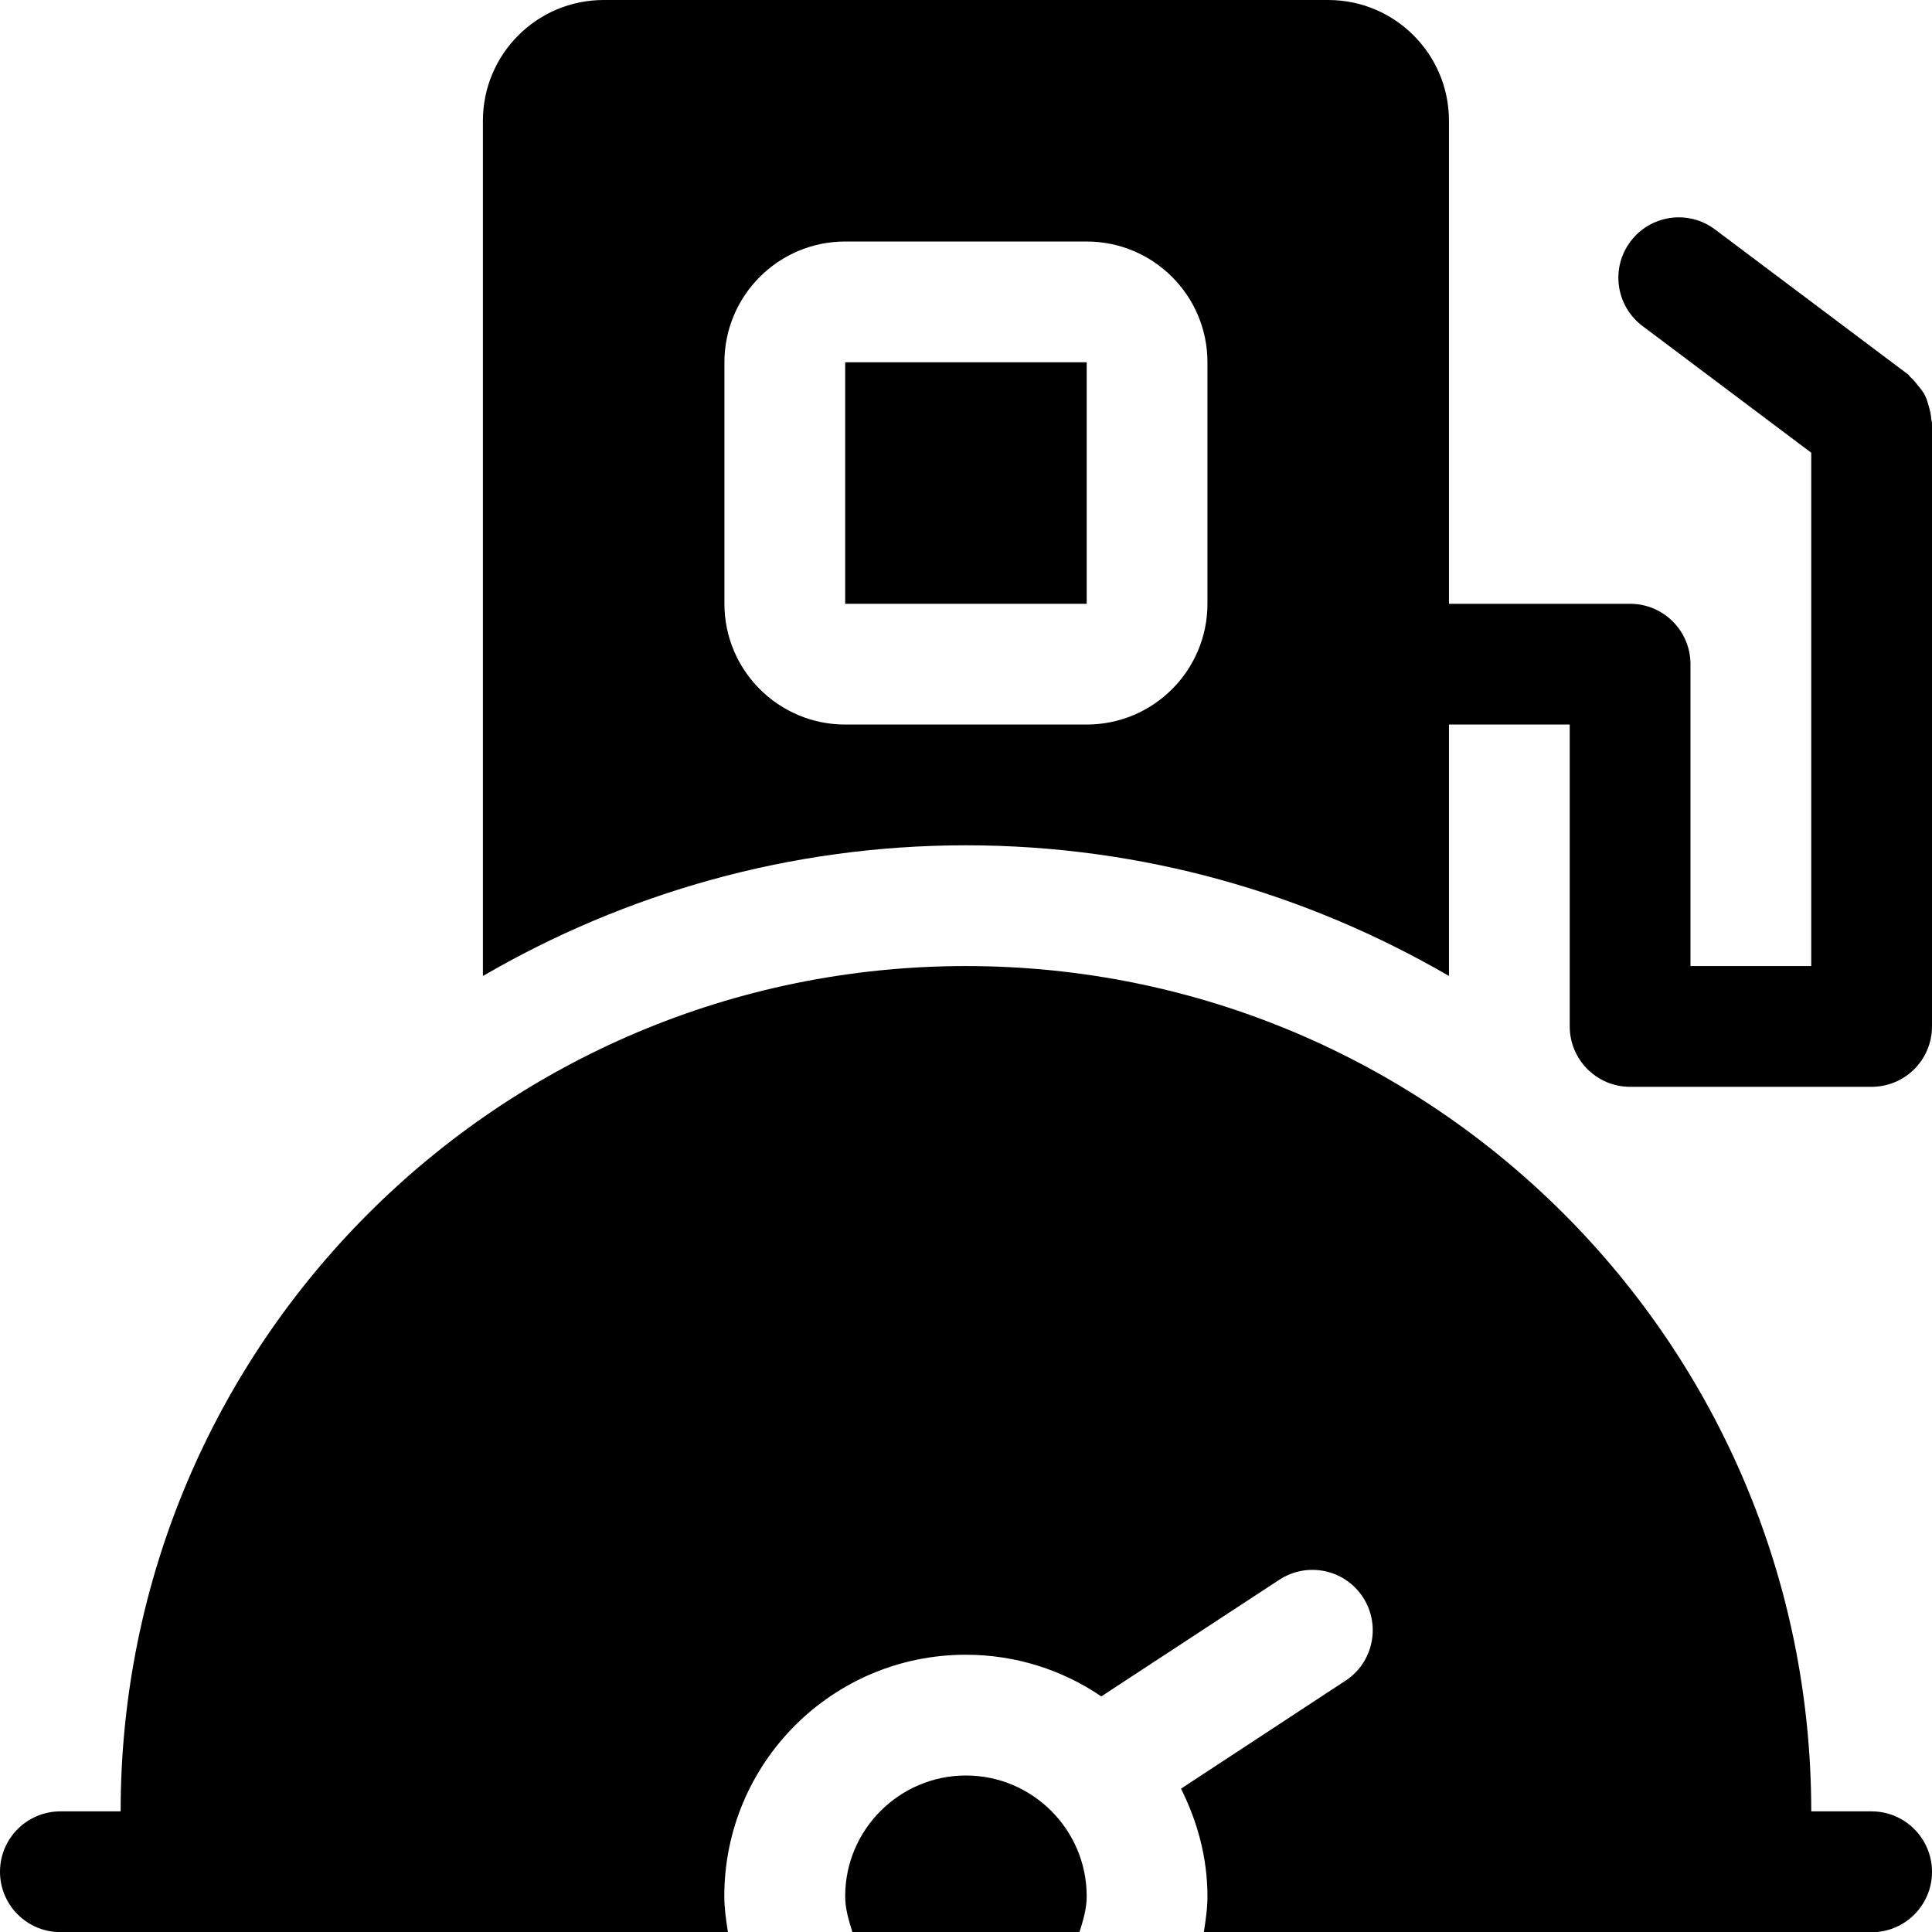
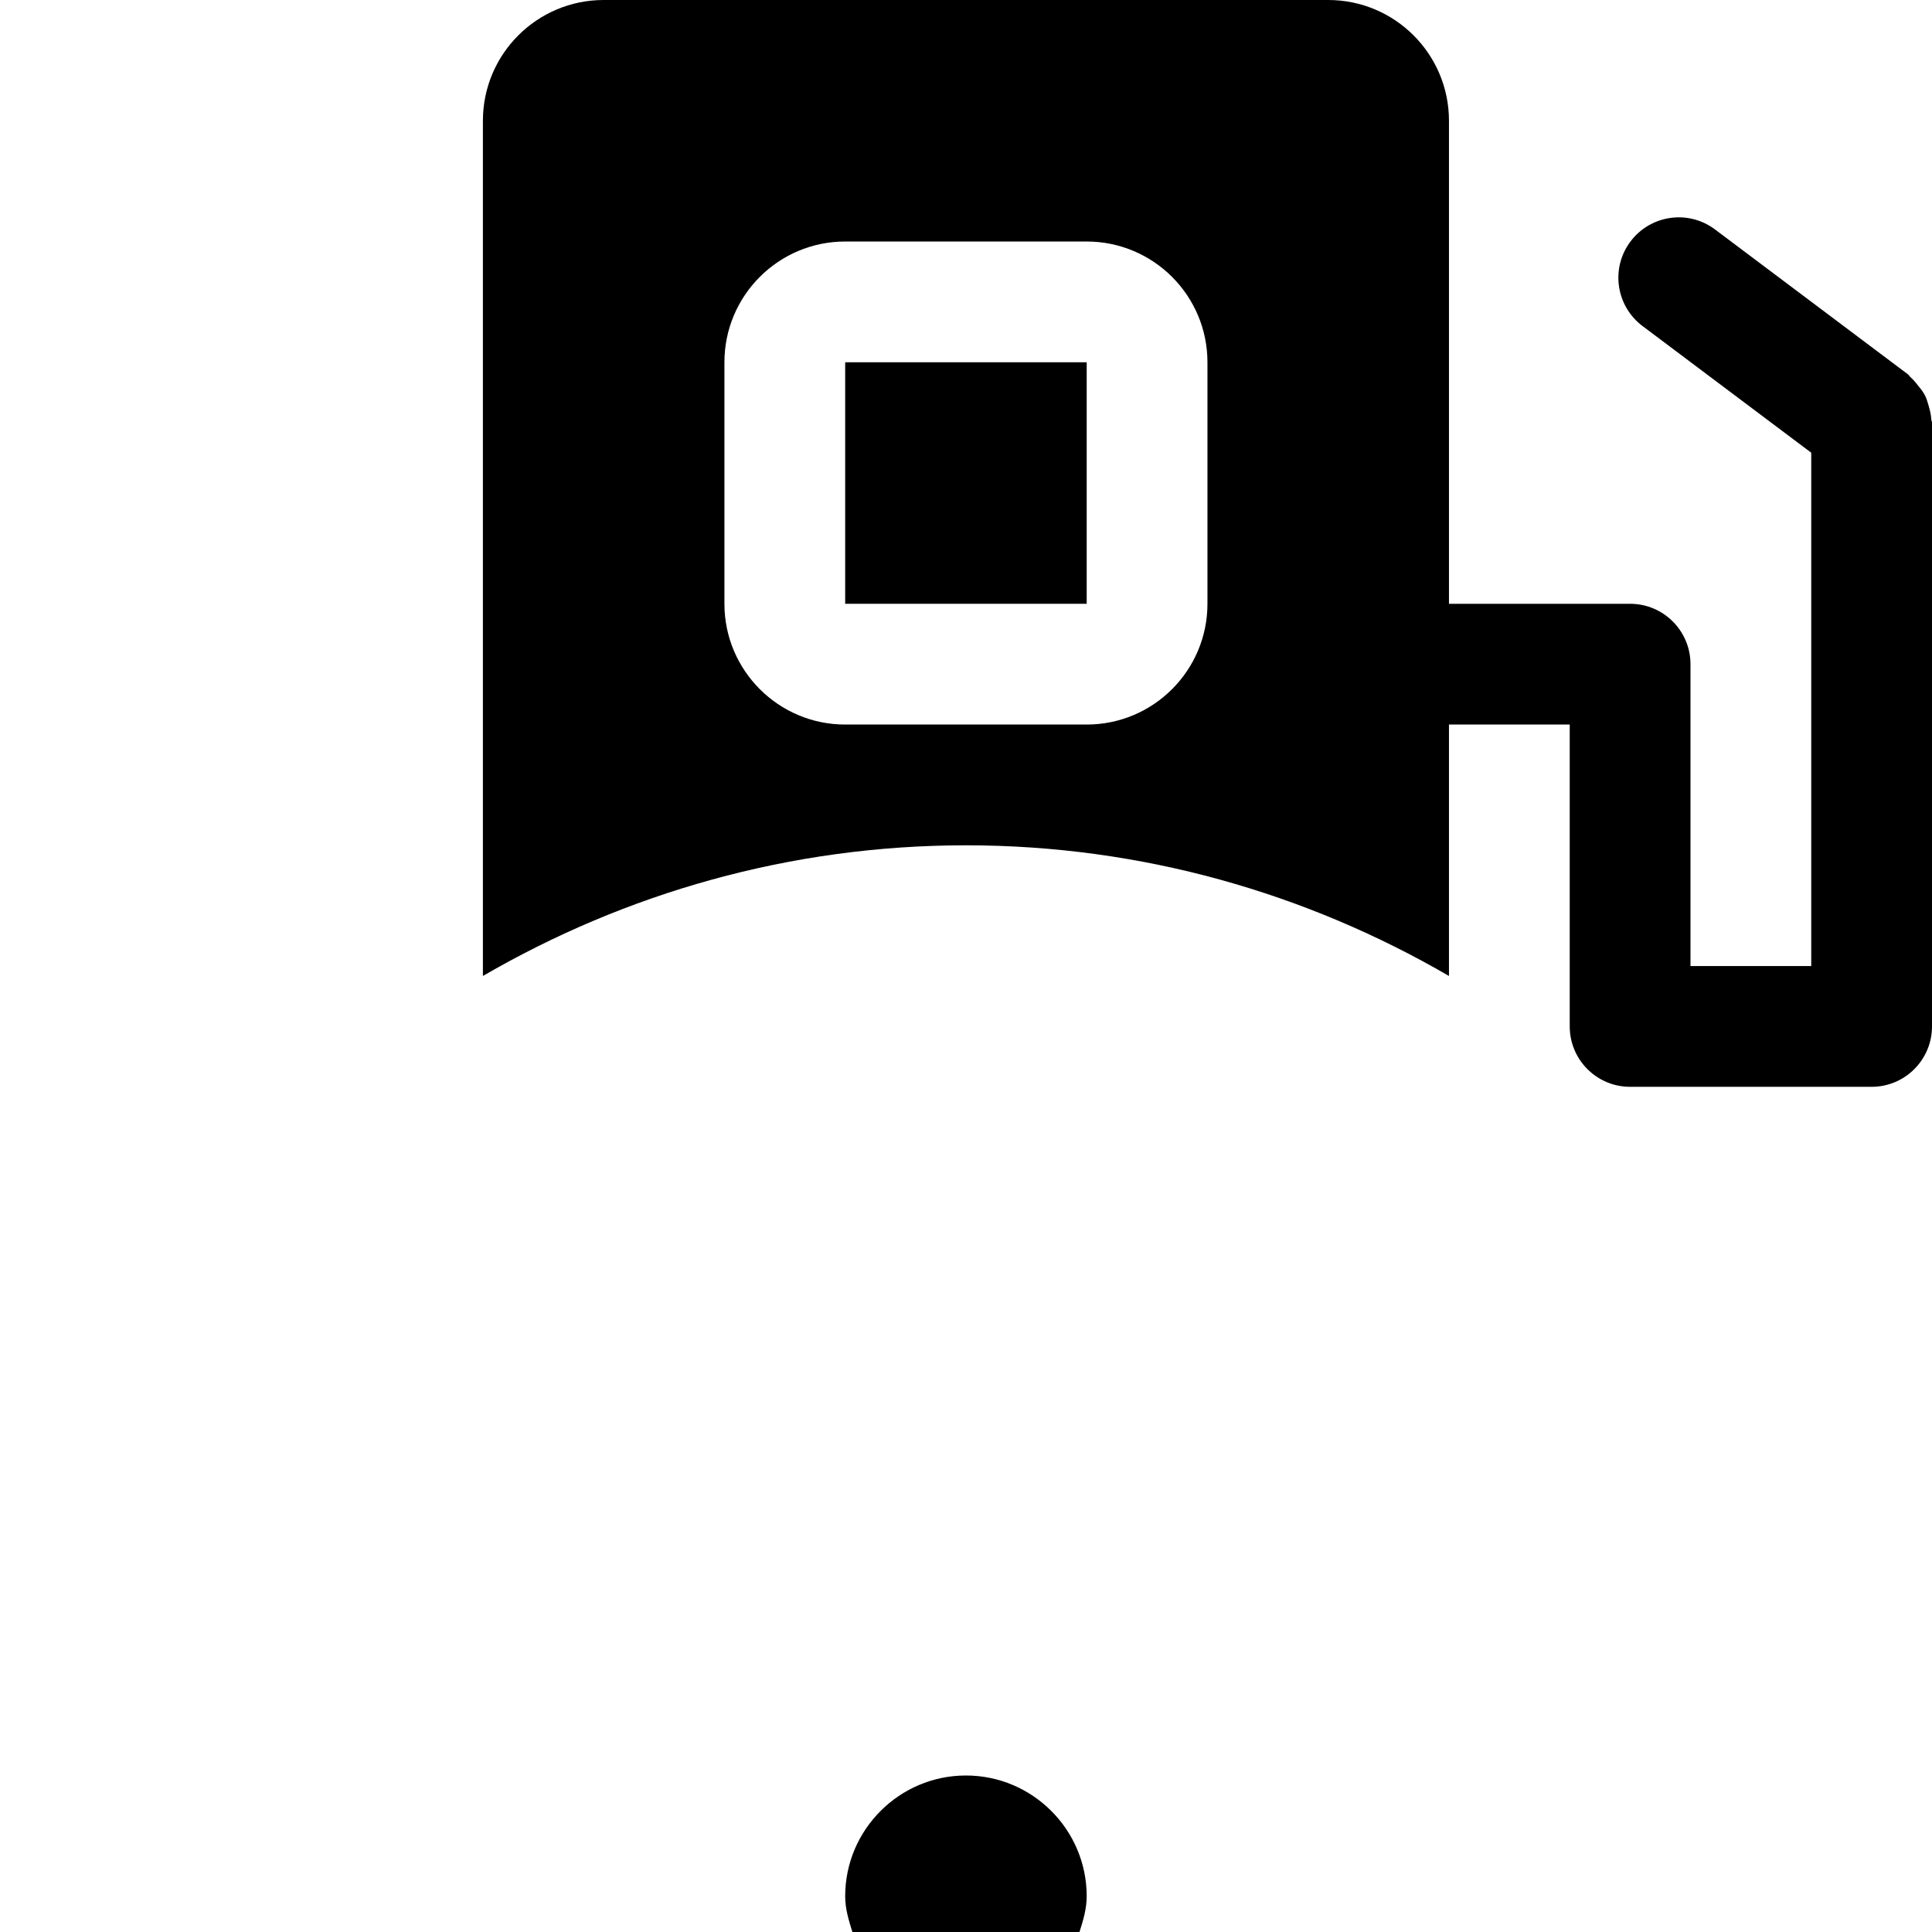
<svg xmlns="http://www.w3.org/2000/svg" version="1.1" id="icons" x="0px" y="0px" width="15.999px" height="16px" viewBox="0 0 15.999 16" style="enable-background:new 0 0 15.999 16;" xml:space="preserve">
  <style type="text/css">

	.st0{fill:#5057FB;}

	.st1{fill:#C93789;}

	.st2{fill:#ED5C36;}

	.st3{fill:#AFB224;}

	.st4{fill:#15B2CC;}

</style>
  <g id="fuel-consumption_3_">
    <g>
      <path d="M7.999,14.703c-0.551,0-1,0.449-1,1c0,0.105,0.03,0.201,0.06,0.297h1.88c0.03-0.095,0.06-0.192,0.06-0.297     C8.999,15.152,8.55,14.703,7.999,14.703z" />
-       <path d="M15.499,15h-0.5c0-3.866-3.134-7-7-7c-3.866,0-7,3.134-7,7H0.5C0.224,15,0,15.224,0,15.5S0.224,16,0.5,16h5.528     c-0.015-0.098-0.03-0.195-0.03-0.297c0-1.105,0.895-2,2-2c0.416,0,0.802,0.127,1.122,0.345l1.474-0.966     c0.231-0.151,0.541-0.087,0.692,0.144c0.151,0.231,0.087,0.541-0.144,0.692L9.78,14.812c0.135,0.27,0.219,0.57,0.219,0.892     c0,0.102-0.015,0.199-0.03,0.297h5.53c0.276,0,0.5-0.224,0.5-0.5S15.775,15,15.499,15z" />
    </g>
    <g>
      <path d="M15.993,3.472c-0.002-0.04-0.012-0.078-0.023-0.116c-0.008-0.025-0.014-0.05-0.025-0.073     c-0.015-0.032-0.036-0.059-0.059-0.087c-0.019-0.024-0.037-0.047-0.06-0.068C15.815,3.12,15.81,3.108,15.8,3.1l-1.598-1.2     c-0.221-0.166-0.534-0.121-0.7,0.1c-0.166,0.221-0.121,0.534,0.1,0.7l1.397,1.049V8h-1V5.5c0-0.276-0.224-0.5-0.5-0.5h-1.5V1     c0-0.552-0.448-1-1-1h-6c-0.552,0-1,0.448-1,1v7.082C5.177,7.398,6.541,7,7.999,7s2.822,0.398,4,1.082V6h1v2.5     c0,0.276,0.224,0.5,0.5,0.5l0.001,0l0,0h1.999c0.276,0,0.5-0.224,0.5-0.5v-5C15.999,3.49,15.993,3.482,15.993,3.472z M9.999,5     c0,0.552-0.448,1-1,1h-2c-0.552,0-1-0.448-1-1V3c0-0.552,0.448-1,1-1h2c0.552,0,1,0.448,1,1V5z" />
      <rect x="6.999" y="3" width="2" height="2" />
    </g>
  </g>
</svg>